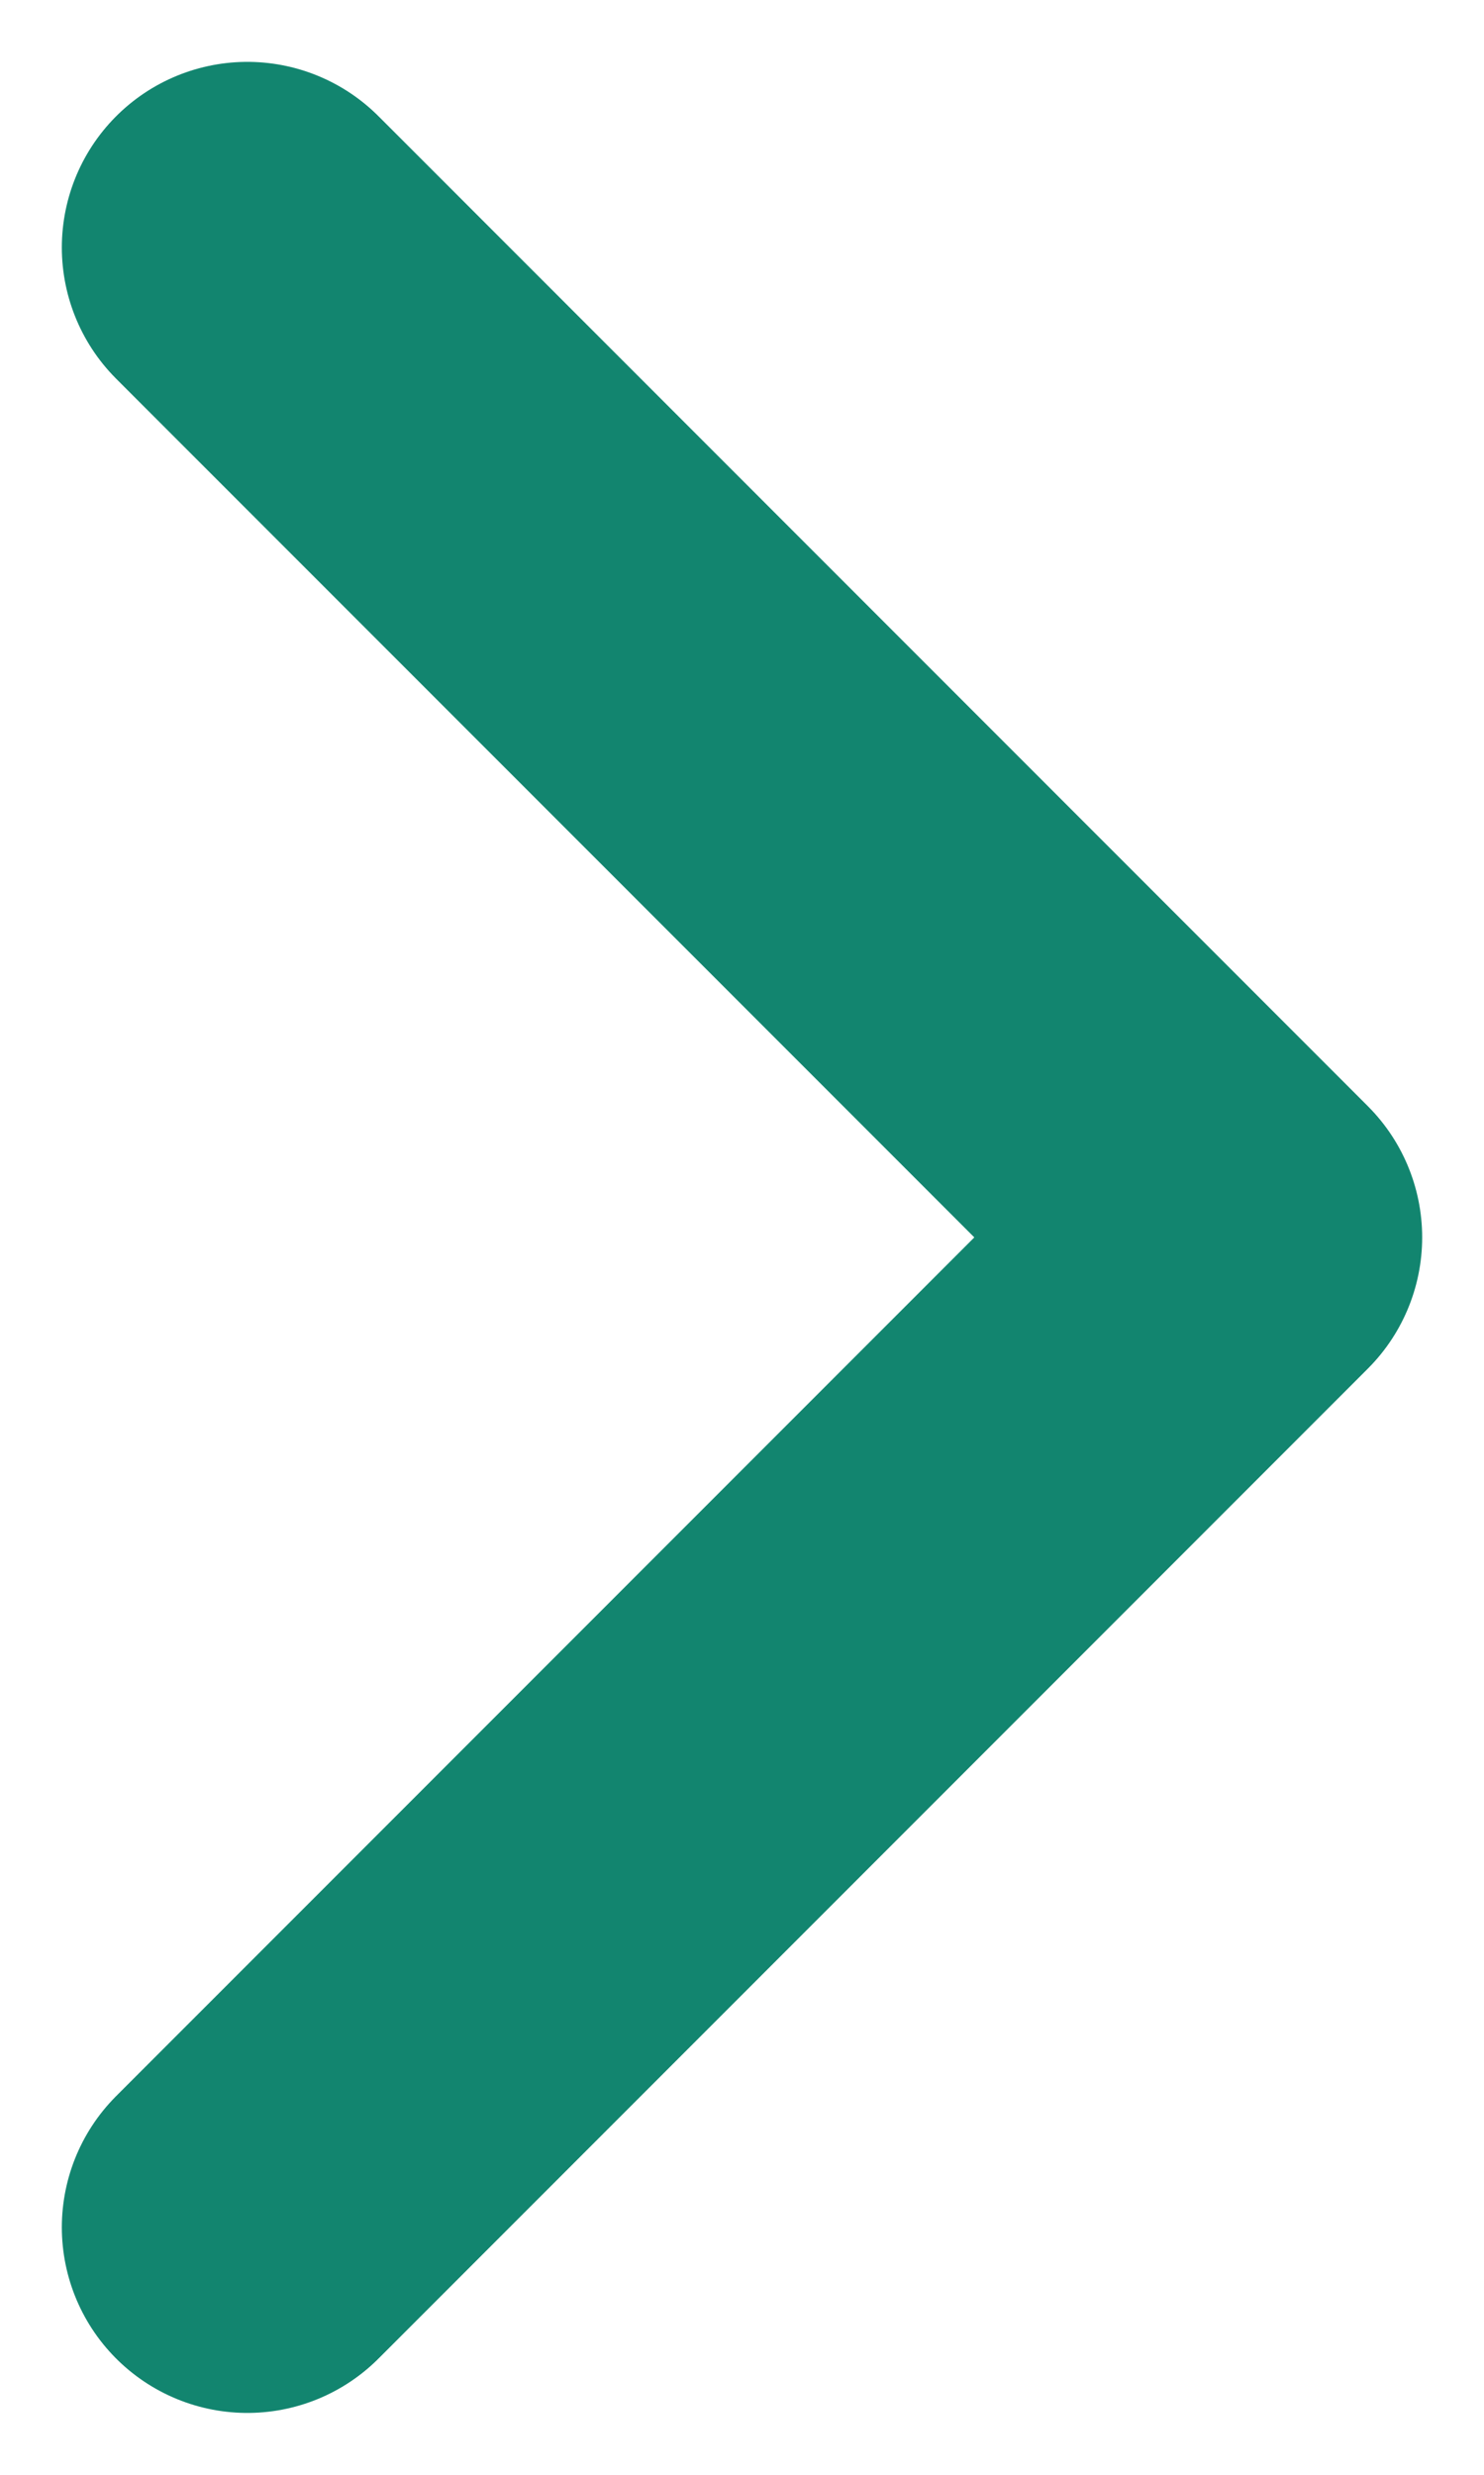
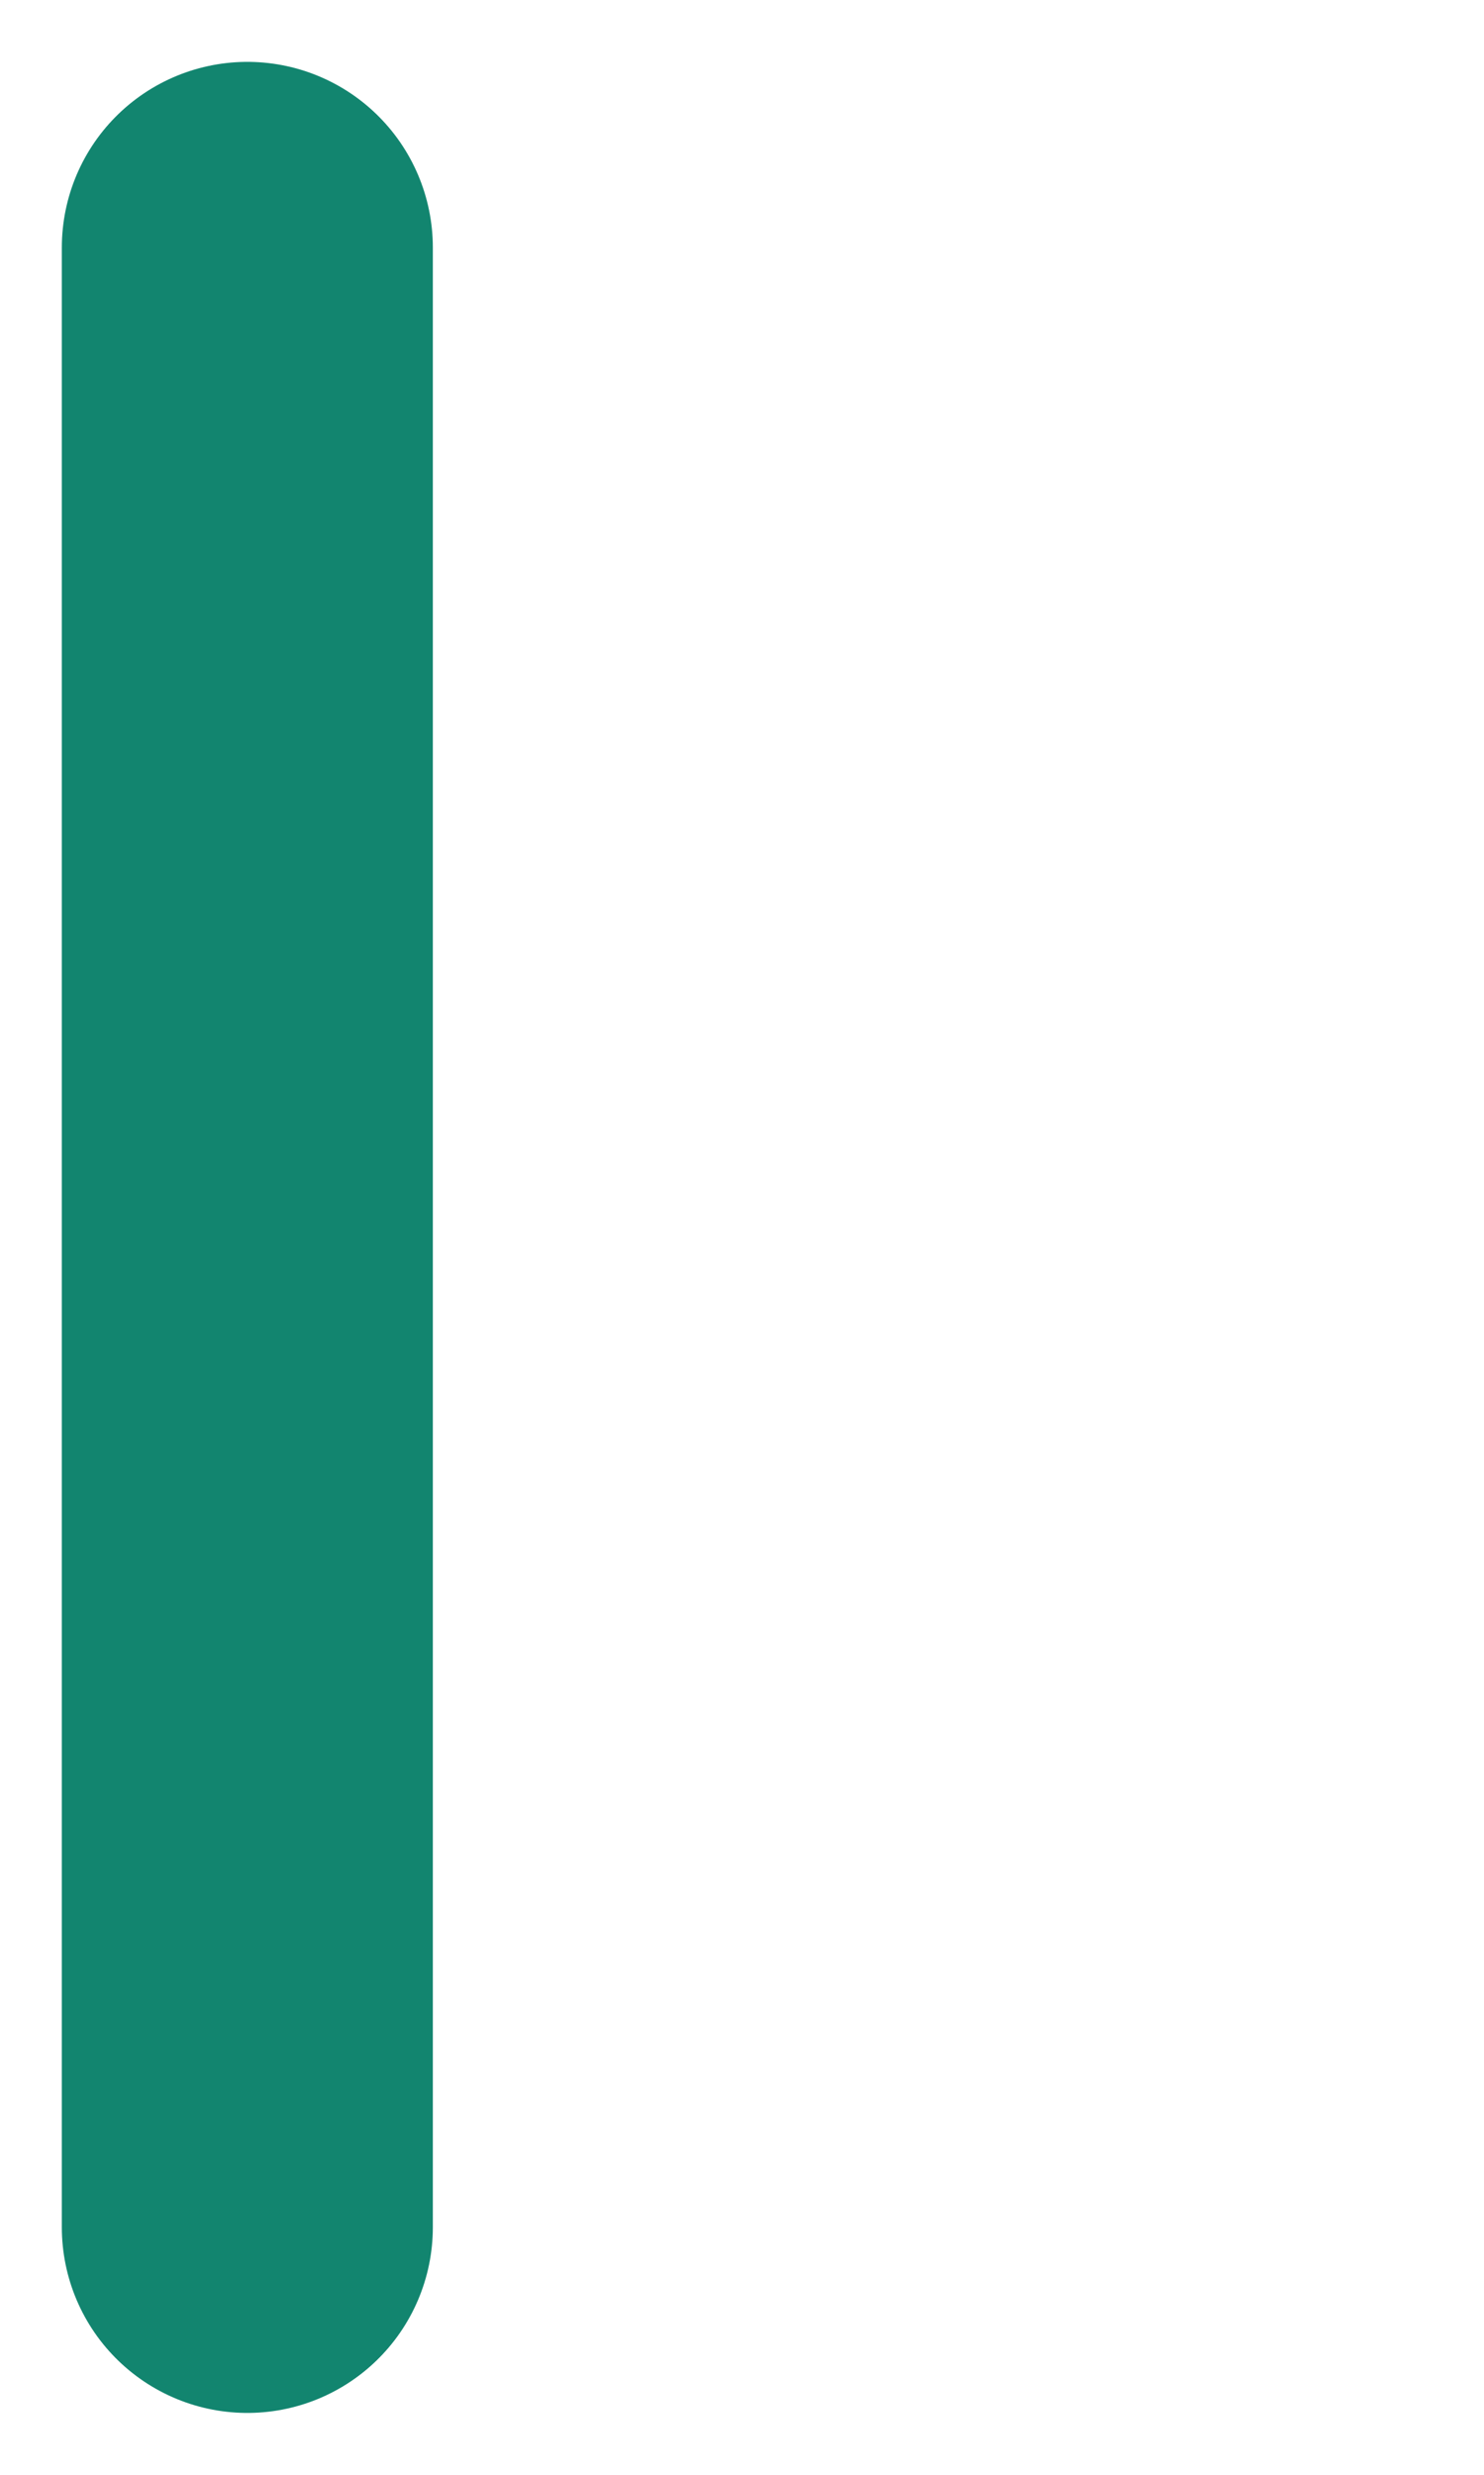
<svg xmlns="http://www.w3.org/2000/svg" width="12" height="20" viewBox="0 0 12 20" fill="none">
-   <path d="M2 2L10 10L2 18" stroke="#12856F" stroke-width="3" stroke-miterlimit="10" stroke-linecap="round" stroke-linejoin="round" />
+   <path d="M2 2L2 18" stroke="#12856F" stroke-width="3" stroke-miterlimit="10" stroke-linecap="round" stroke-linejoin="round" />
</svg>